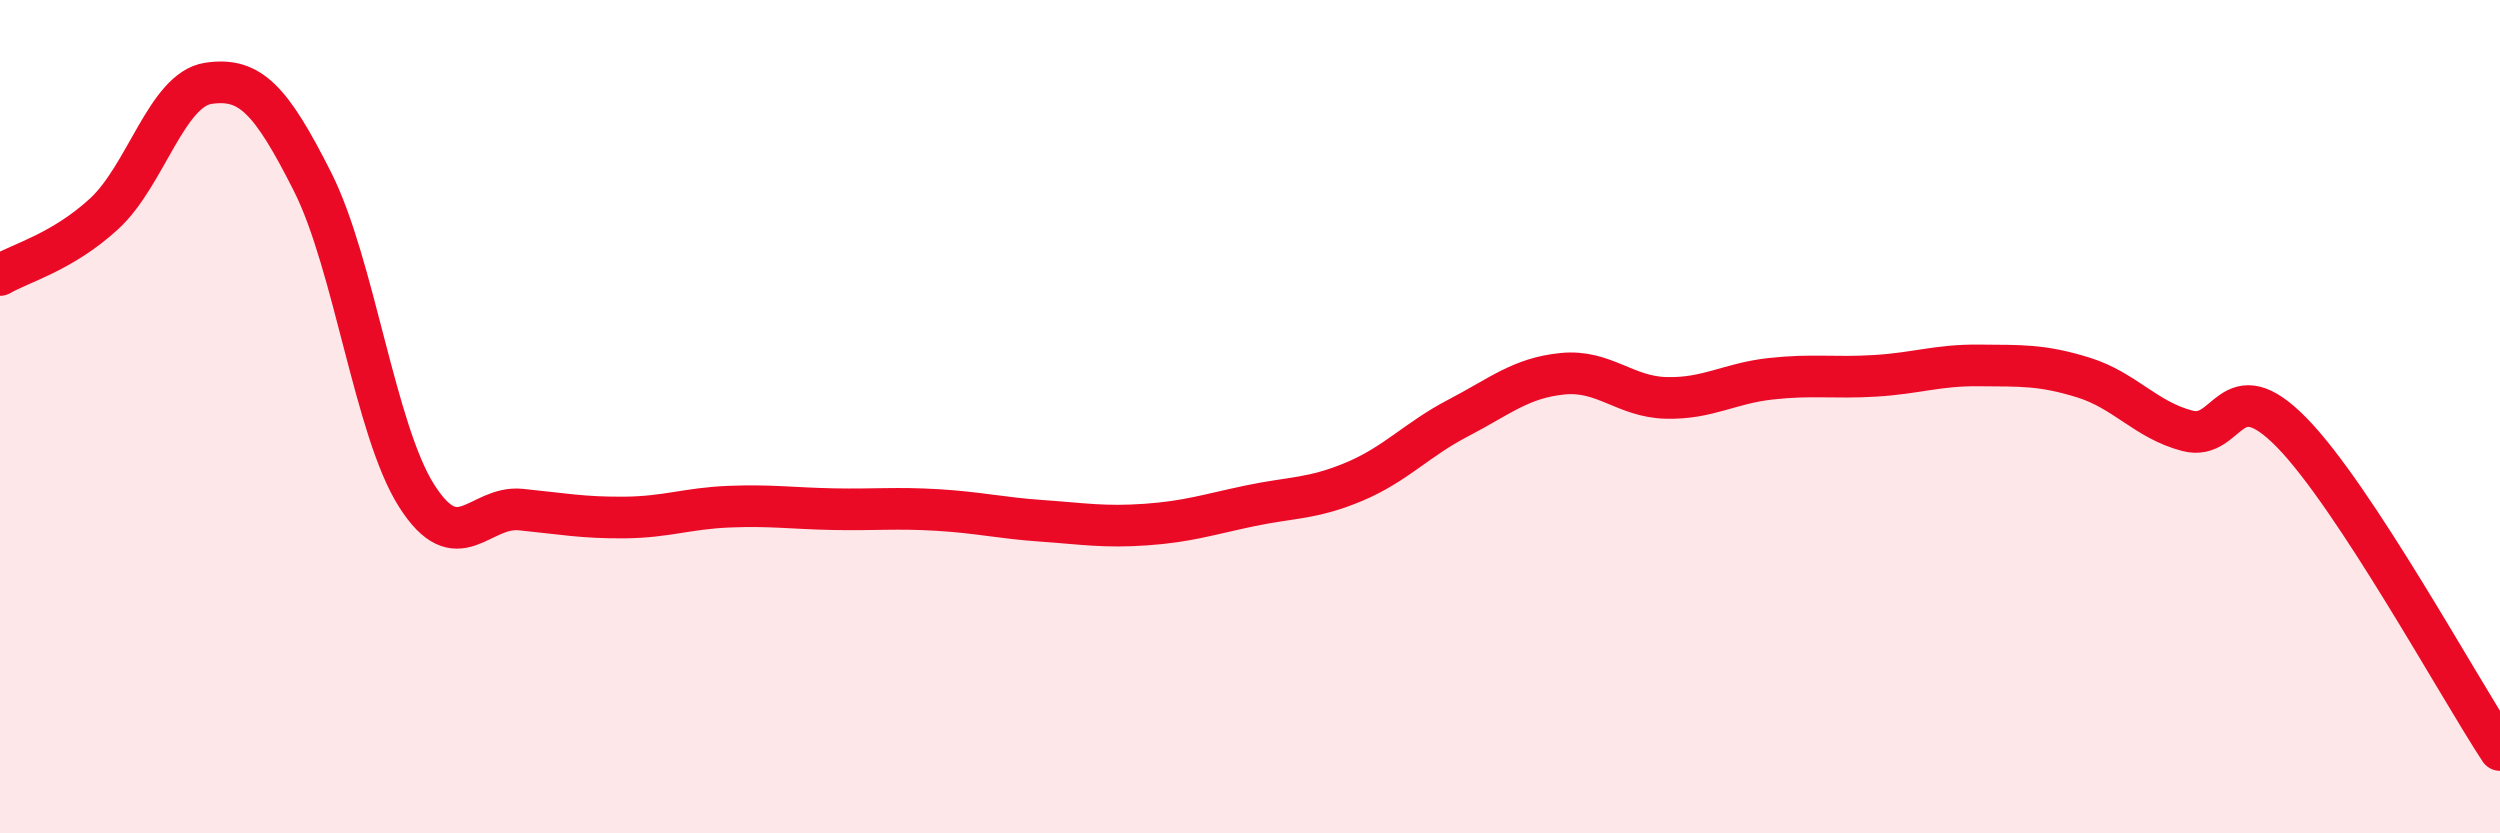
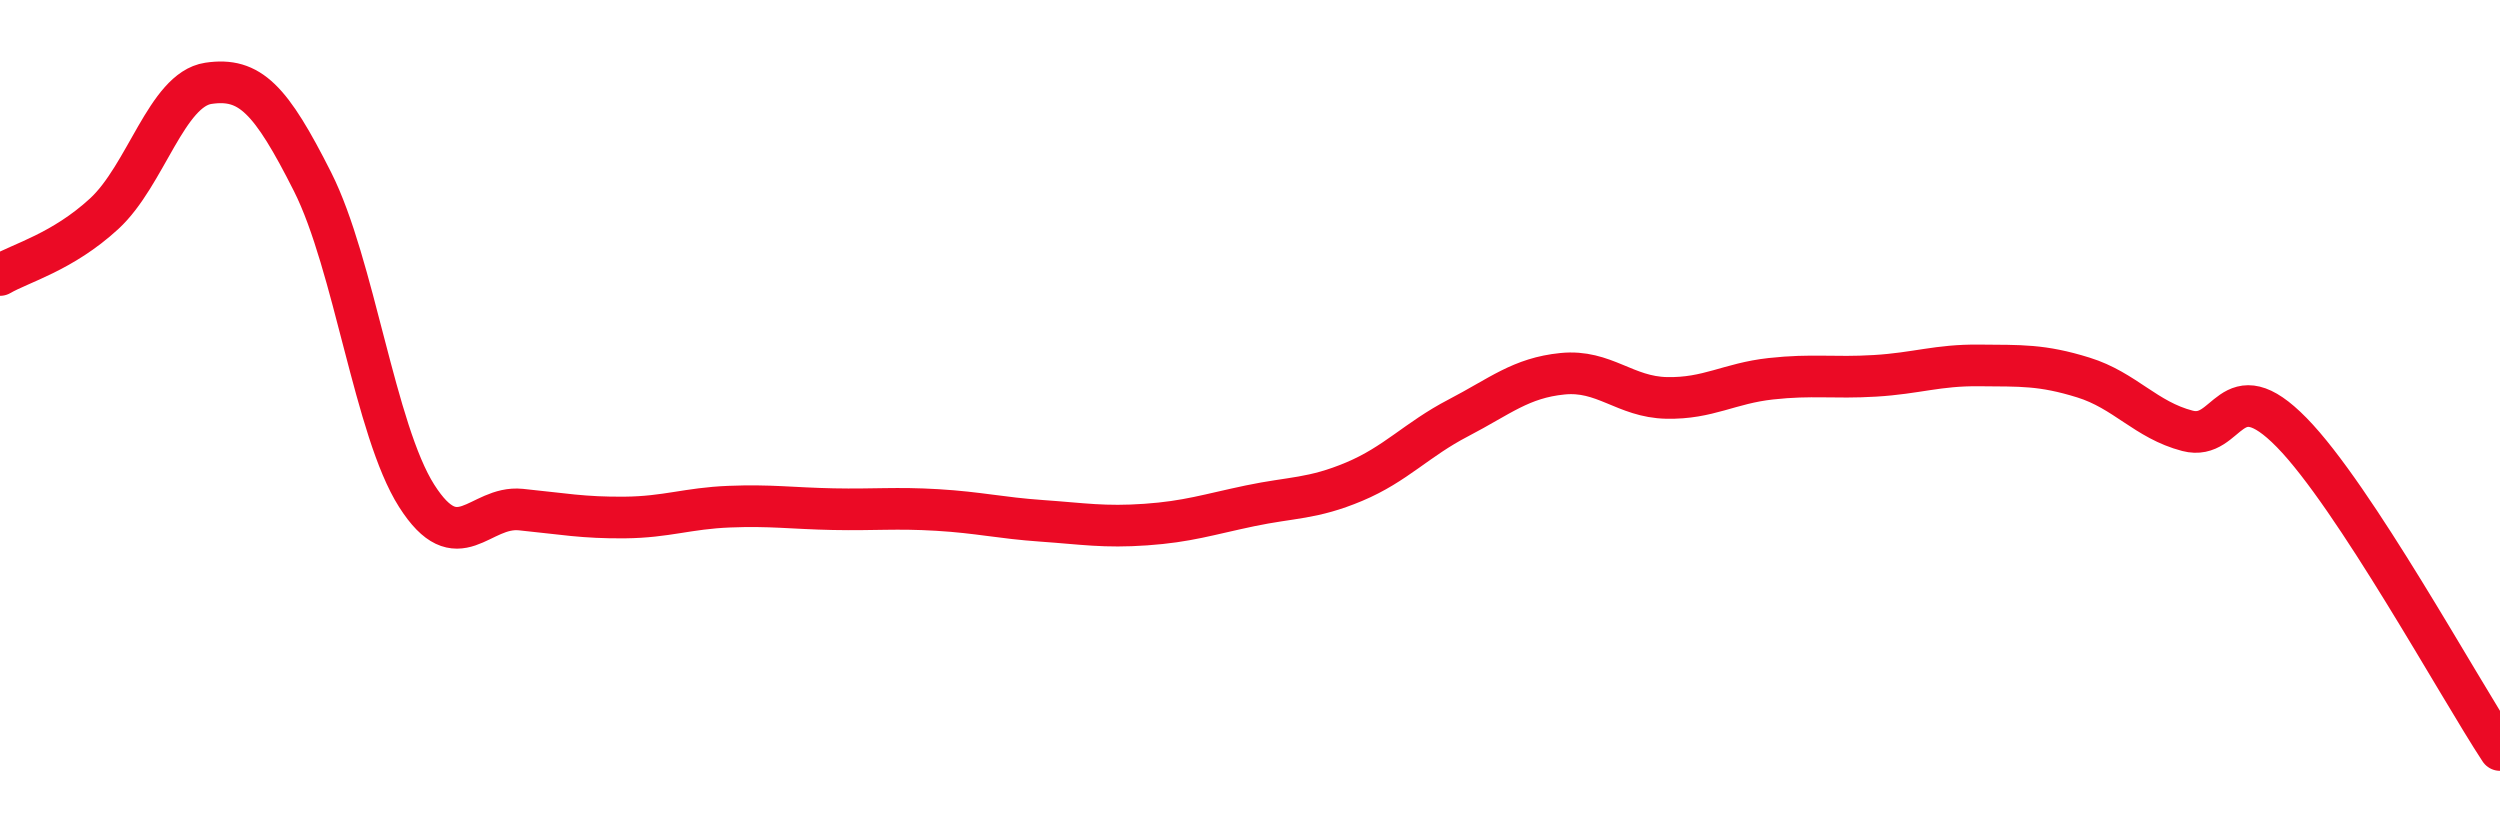
<svg xmlns="http://www.w3.org/2000/svg" width="60" height="20" viewBox="0 0 60 20">
-   <path d="M 0,6.6 C 0.5,6.31 1.5,6.05 2.5,5.13 C 3.5,4.21 4,2.15 5,2 C 6,1.85 6.5,2.38 7.5,4.36 C 8.5,6.34 9,10.33 10,11.9 C 11,13.47 11.5,12.13 12.5,12.23 C 13.5,12.33 14,12.43 15,12.42 C 16,12.41 16.5,12.2 17.5,12.16 C 18.5,12.12 19,12.2 20,12.22 C 21,12.24 21.5,12.18 22.5,12.24 C 23.5,12.3 24,12.43 25,12.5 C 26,12.57 26.5,12.66 27.5,12.59 C 28.5,12.52 29,12.35 30,12.14 C 31,11.93 31.5,11.98 32.5,11.56 C 33.5,11.14 34,10.55 35,10.03 C 36,9.51 36.5,9.07 37.5,8.97 C 38.5,8.87 39,9.53 40,9.55 C 41,9.57 41.5,9.2 42.5,9.09 C 43.5,8.98 44,9.08 45,9.02 C 46,8.96 46.5,8.76 47.5,8.77 C 48.5,8.78 49,8.75 50,9.06 C 51,9.37 51.5,10.08 52.5,10.34 C 53.5,10.6 53.5,8.85 55,10.38 C 56.5,11.91 59,16.48 60,18L60 20L0 20Z" fill="#EB0A25" opacity="0.1" stroke-linecap="round" stroke-linejoin="round" />
  <path d="M 0,6.6 C 0.5,6.31 1.5,6.05 2.5,5.13 C 3.5,4.21 4,2.15 5,2 C 6,1.85 6.5,2.38 7.5,4.36 C 8.5,6.34 9,10.33 10,11.9 C 11,13.47 11.5,12.13 12.5,12.23 C 13.5,12.33 14,12.43 15,12.42 C 16,12.41 16.5,12.2 17.5,12.16 C 18.5,12.12 19,12.2 20,12.22 C 21,12.24 21.5,12.18 22.5,12.24 C 23.5,12.3 24,12.43 25,12.5 C 26,12.57 26.5,12.66 27.5,12.59 C 28.5,12.52 29,12.35 30,12.14 C 31,11.93 31.5,11.98 32.5,11.56 C 33.5,11.14 34,10.55 35,10.03 C 36,9.51 36.5,9.07 37.5,8.97 C 38.5,8.87 39,9.53 40,9.55 C 41,9.57 41.5,9.2 42.5,9.09 C 43.5,8.98 44,9.08 45,9.02 C 46,8.96 46.5,8.76 47.5,8.77 C 48.5,8.78 49,8.75 50,9.06 C 51,9.37 51.5,10.08 52.5,10.34 C 53.5,10.6 53.5,8.85 55,10.38 C 56.5,11.91 59,16.48 60,18" stroke="#EB0A25" stroke-width="1" fill="none" stroke-linecap="round" stroke-linejoin="round" />
</svg>